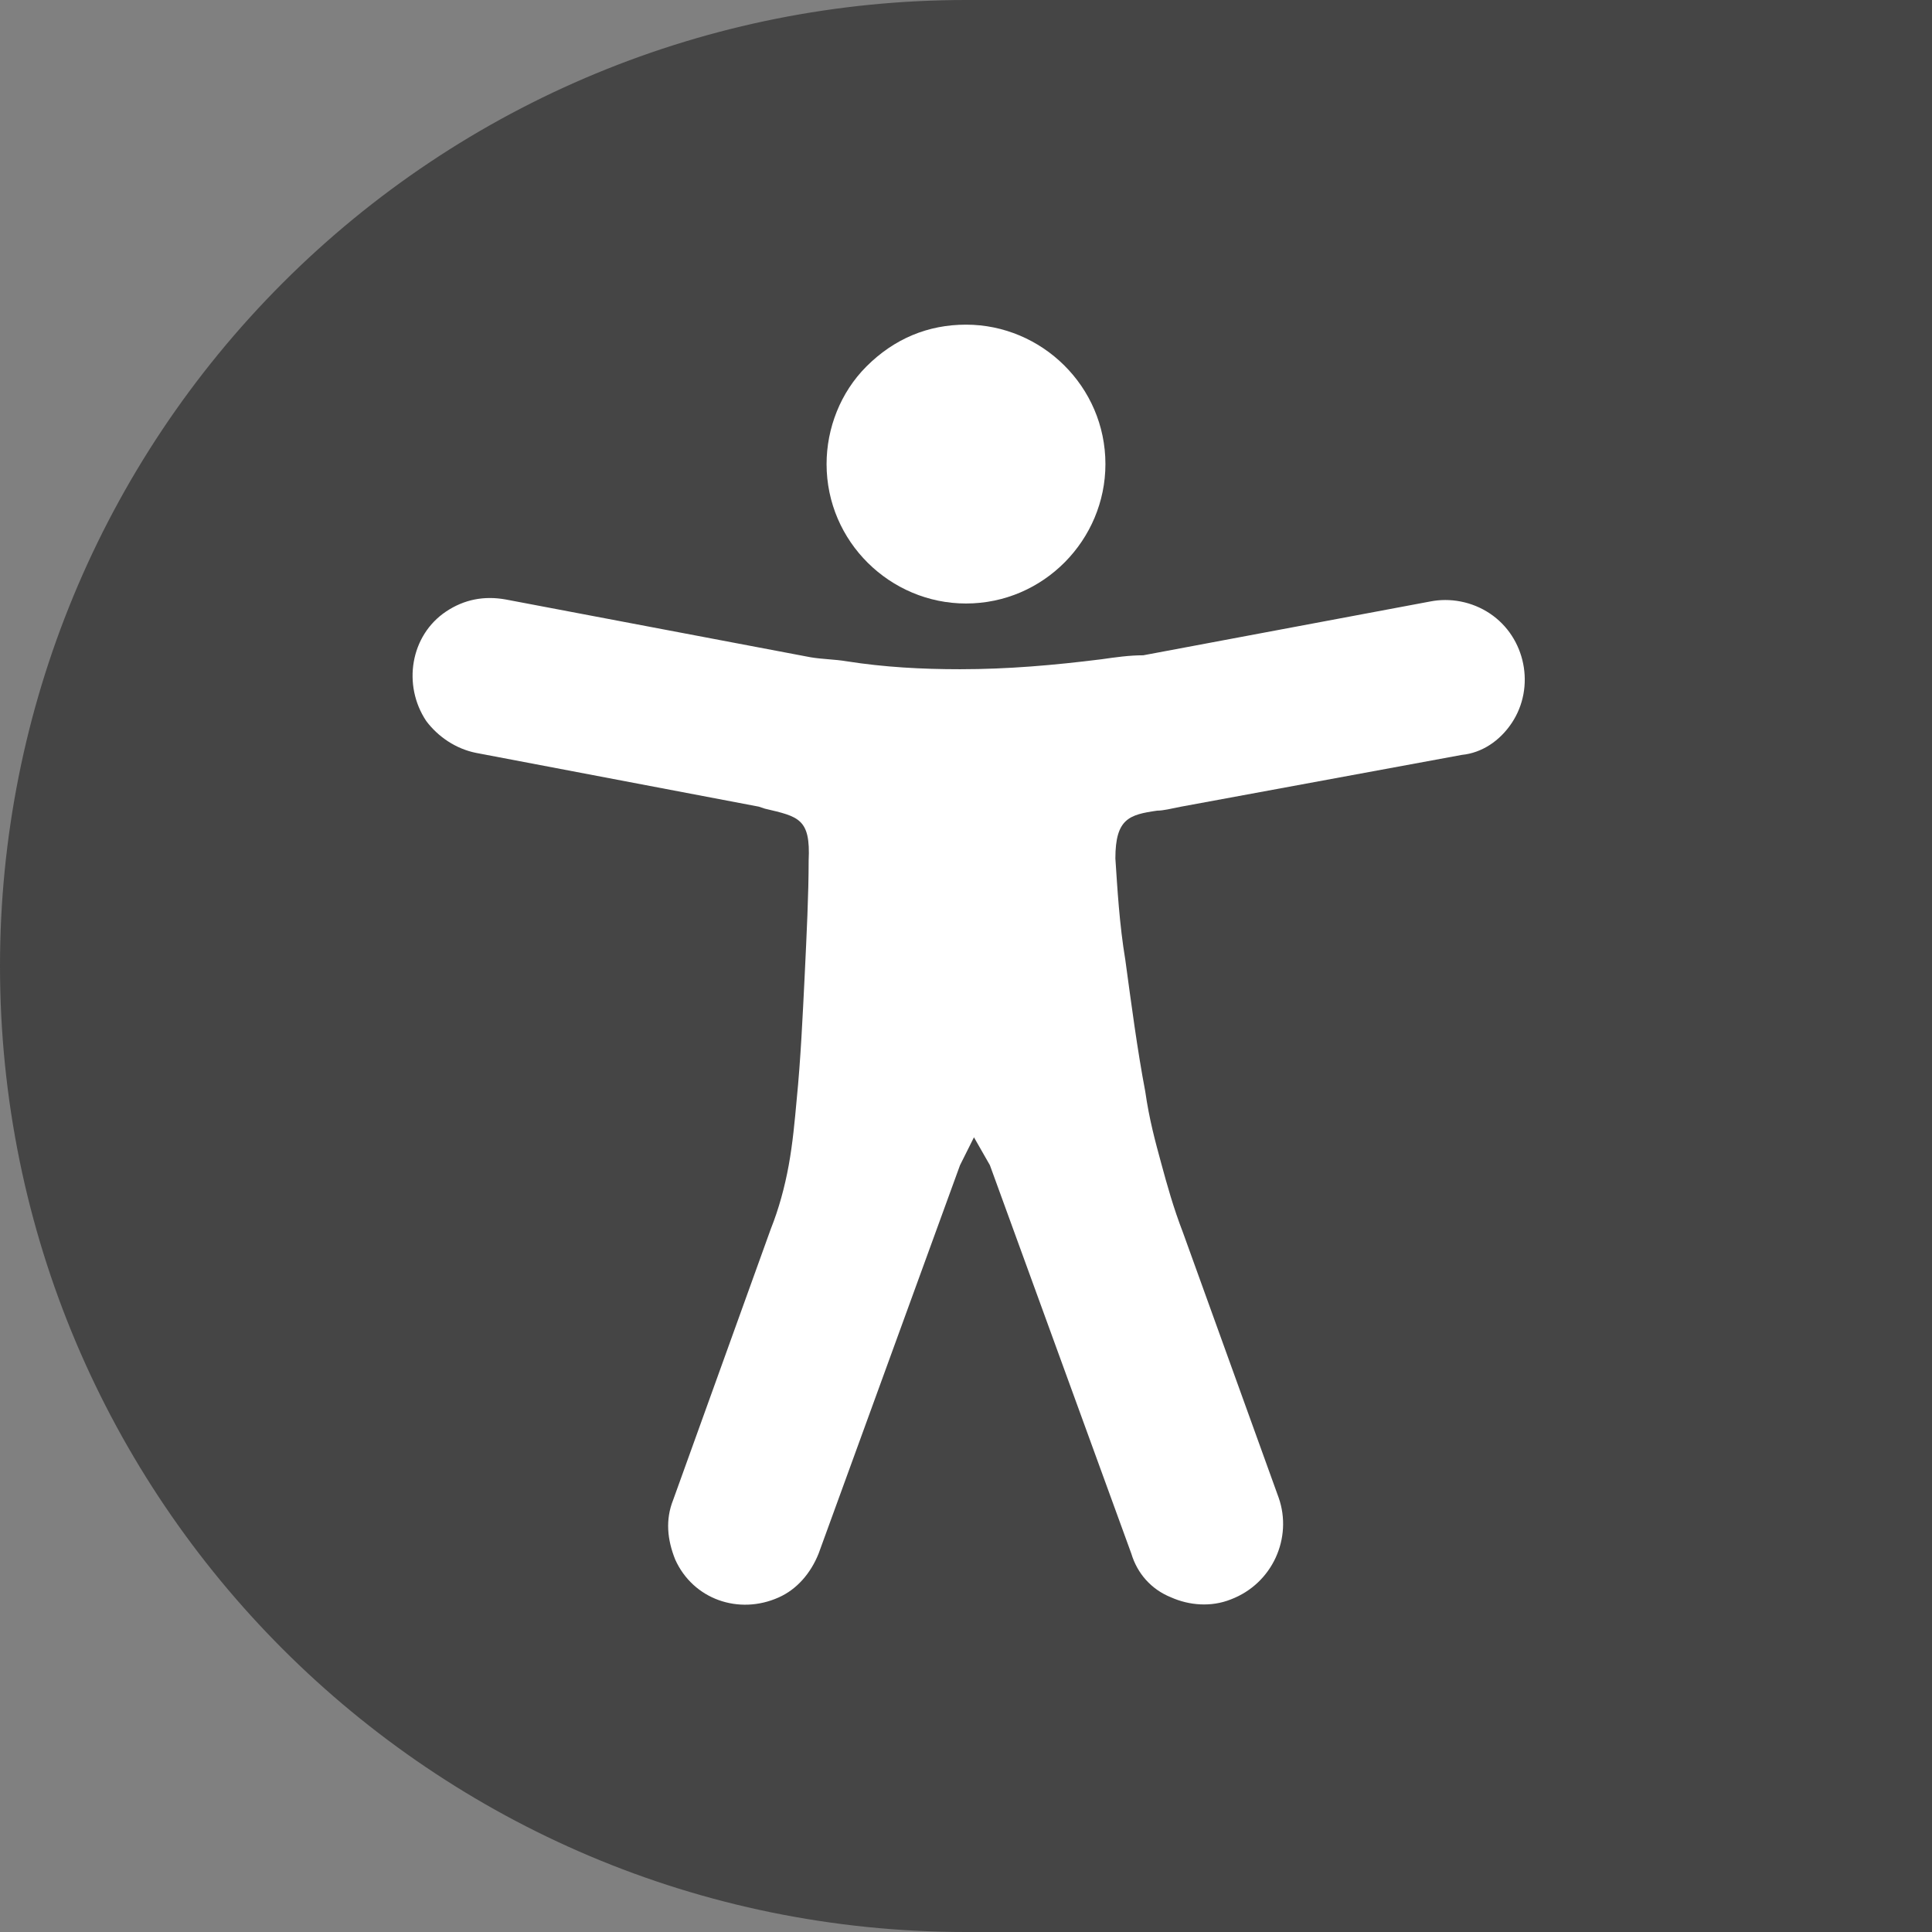
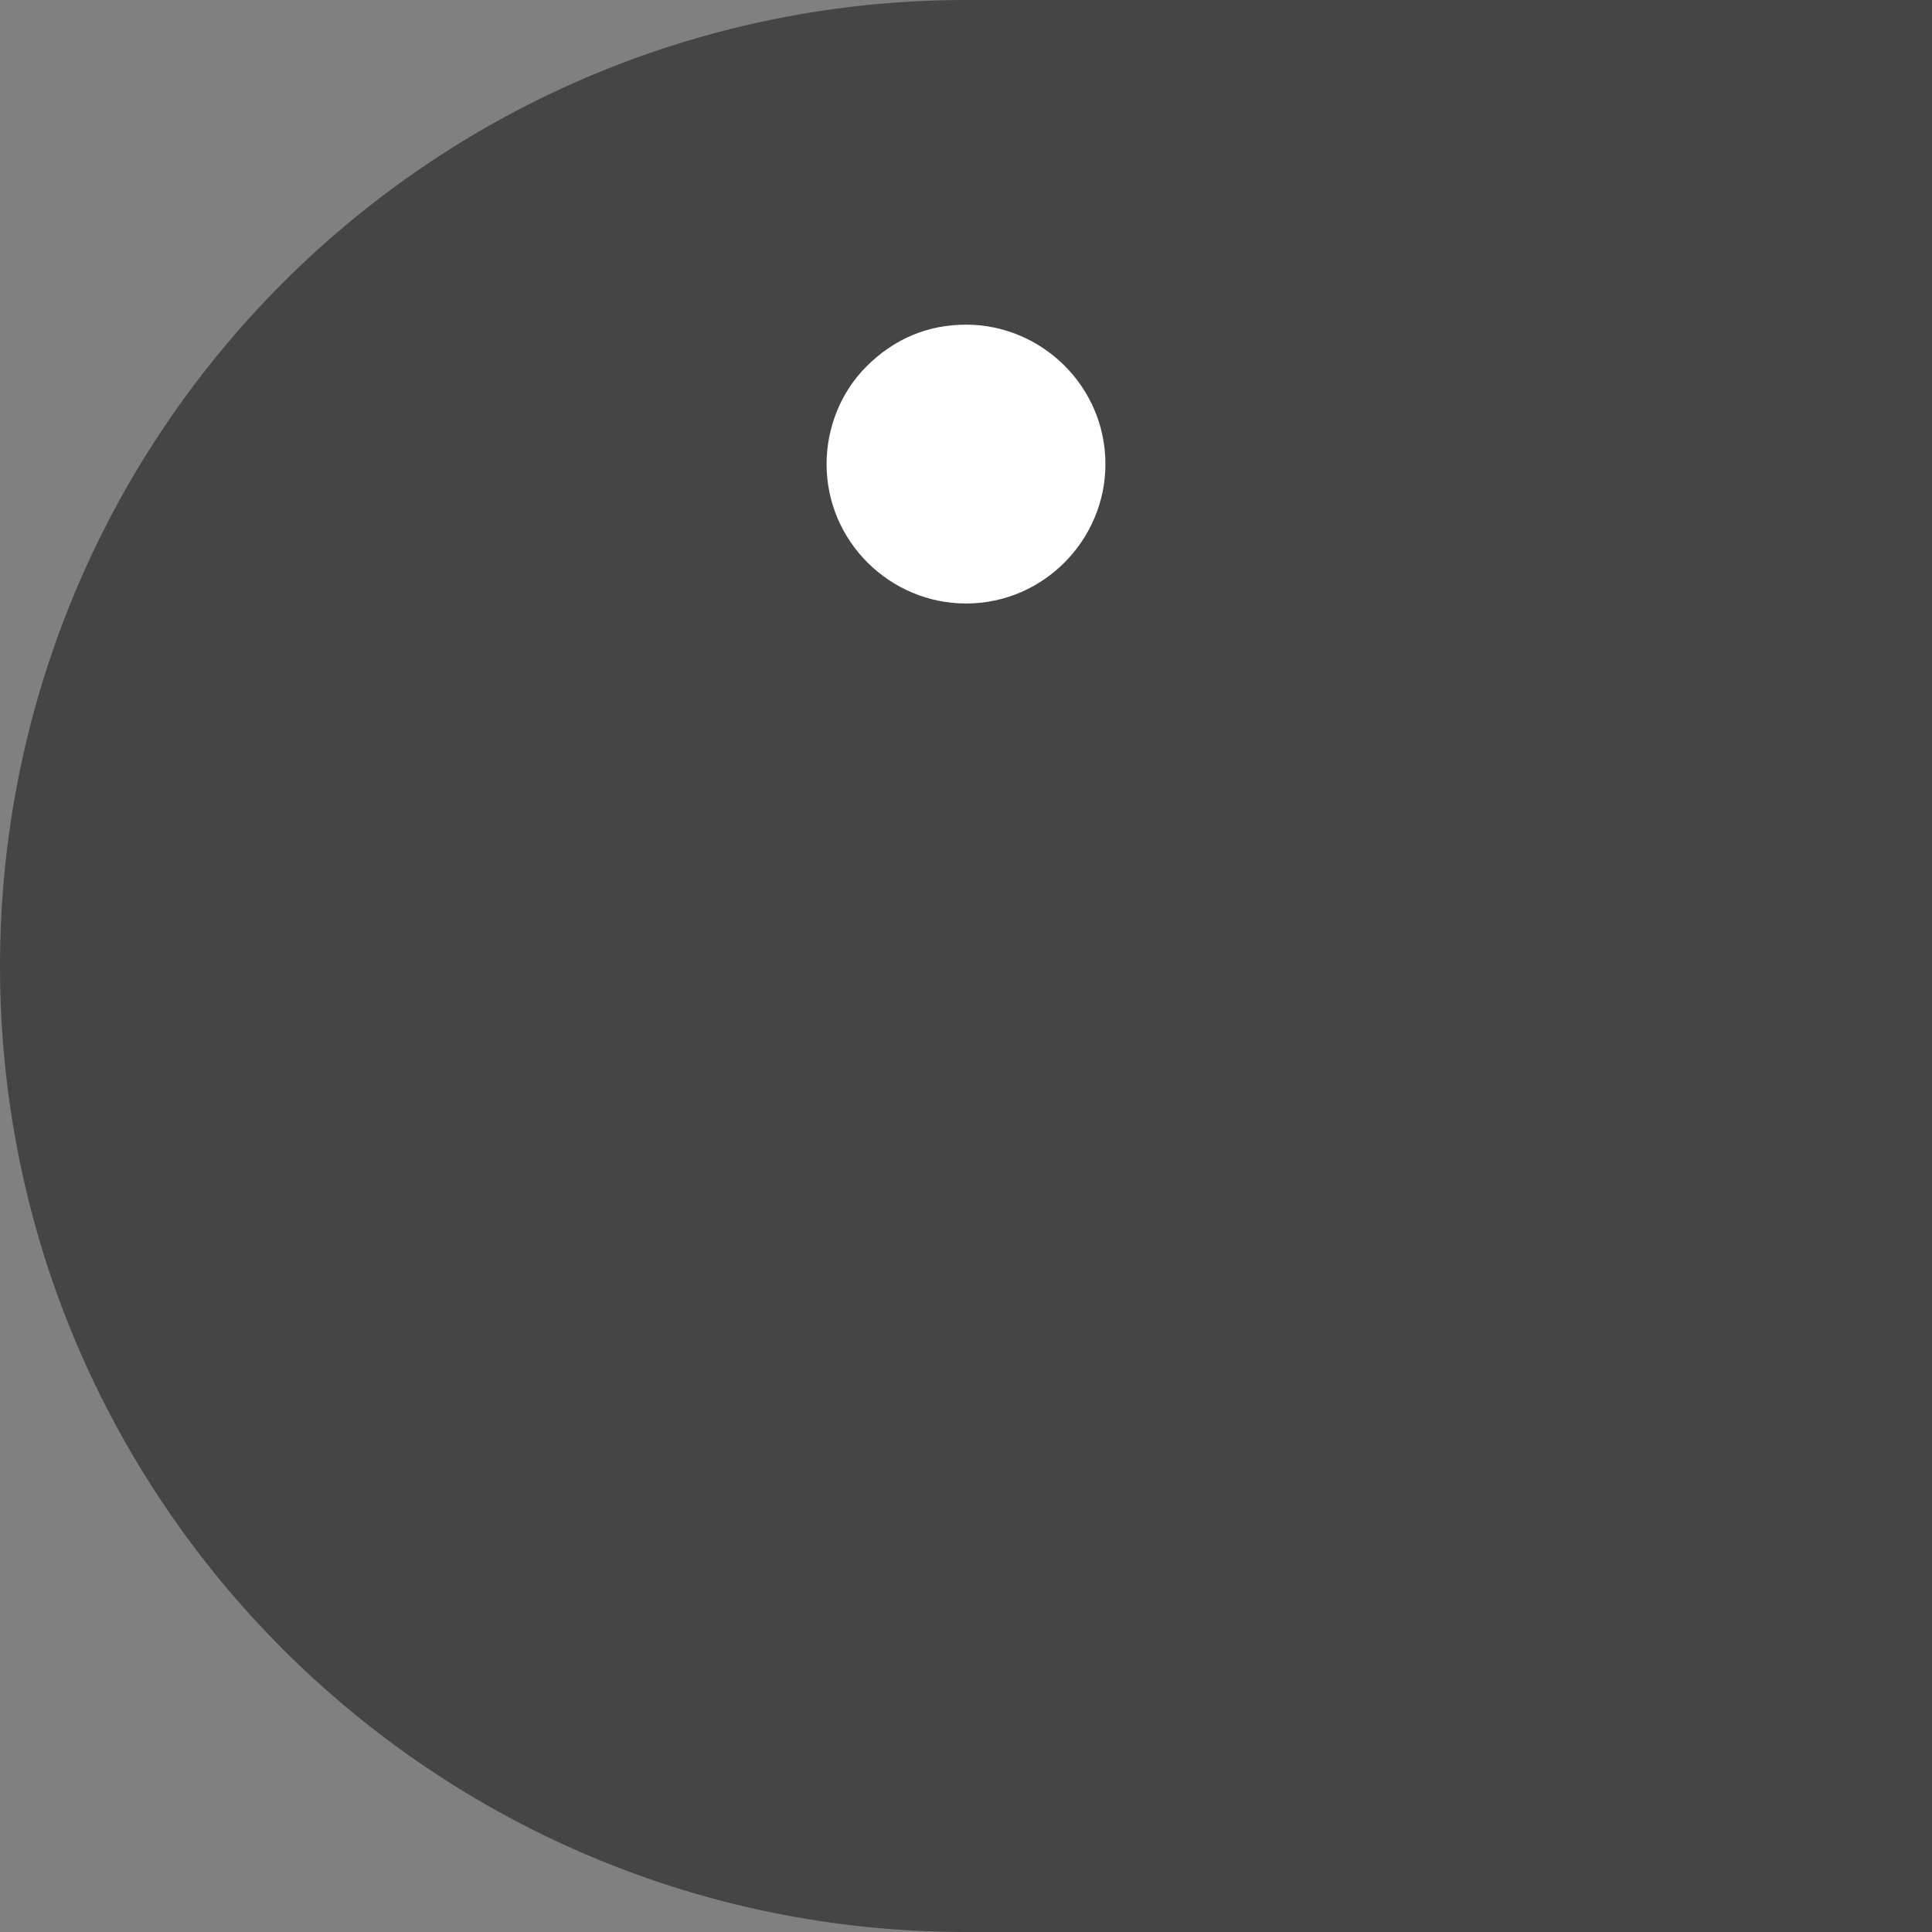
<svg xmlns="http://www.w3.org/2000/svg" version="1.1" id="Layer_1" x="0px" y="0px" viewBox="0 0 97 97" style="enable-background:new 0 0 97 97;" xml:space="preserve">
  <rect x="0" y="0" width="97" height="97" fill="#808080" stroke="none" />
  <style type="text/css">
	.st0{fill:#454545;}
	.st1{fill:#FFFFFF;}
</style>
  <path class="st0" d="M48.5,0C75.3,0,97,21.7,97,48.5S75.3,97,48.5,97S0,75.3,0,48.5c0-12.9,5.1-25.2,14.2-34.3S35.6,0,48.5,0z" />
  <rect x="48.5" class="st0" width="48.5" height="97" />
-   <path class="st1" d="M48.2,58.5L41.1,78c-0.4,1-1.1,1.8-2,2.2c-2,0.9-4.3,0.1-5.2-1.9c-0.4-1-0.5-2-0.1-3l4.9-13.6  c0.4-1,0.7-2.1,0.9-3.2c0.2-1.1,0.3-2.2,0.4-3.3c0.2-2,0.3-4.2,0.4-6.2c0.1-2.1,0.2-4.1,0.2-5.8c0.1-2.1-0.5-2.2-2.2-2.6l-0.3-0.1  l-14.2-2.7c-1-0.2-1.9-0.8-2.5-1.6c-1.2-1.8-0.8-4.3,1-5.5c0.9-0.6,1.9-0.8,3-0.6L40.7,33c0.6,0.1,1.2,0.1,1.8,0.2  c1.9,0.3,3.8,0.4,5.7,0.4c2.4,0,4.7-0.2,7.1-0.5c0.7-0.1,1.4-0.2,2.1-0.2l14.4-2.7c1-0.2,2.1,0,3,0.6c1.8,1.2,2.3,3.7,1.1,5.5l0,0  c-0.6,0.9-1.5,1.5-2.5,1.6l-14.1,2.6c-0.5,0.1-0.9,0.2-1.2,0.2c-1.4,0.2-2.1,0.4-2.1,2.4c0.1,1.5,0.2,3.3,0.5,5.1  c0.3,2.2,0.6,4.5,1,6.6c0.2,1.4,0.5,2.5,0.8,3.6s0.6,2.2,1.1,3.5l4.8,13.3c0.7,2-0.3,4.3-2.4,5.1c-1,0.4-2.1,0.3-3-0.1  c-1-0.4-1.7-1.2-2-2.2l-7.1-19.5l-0.8-1.4L48.2,58.5L48.2,58.5z" />
  <path class="st1" d="M48.5,16.3c3.8,0,7,3.1,7,7c0,3.8-3.1,7-7,7c-3.8,0-7-3.1-7-7c0-1.8,0.7-3.6,2-4.9C44.9,17,46.6,16.3,48.5,16.3  z" />
</svg>